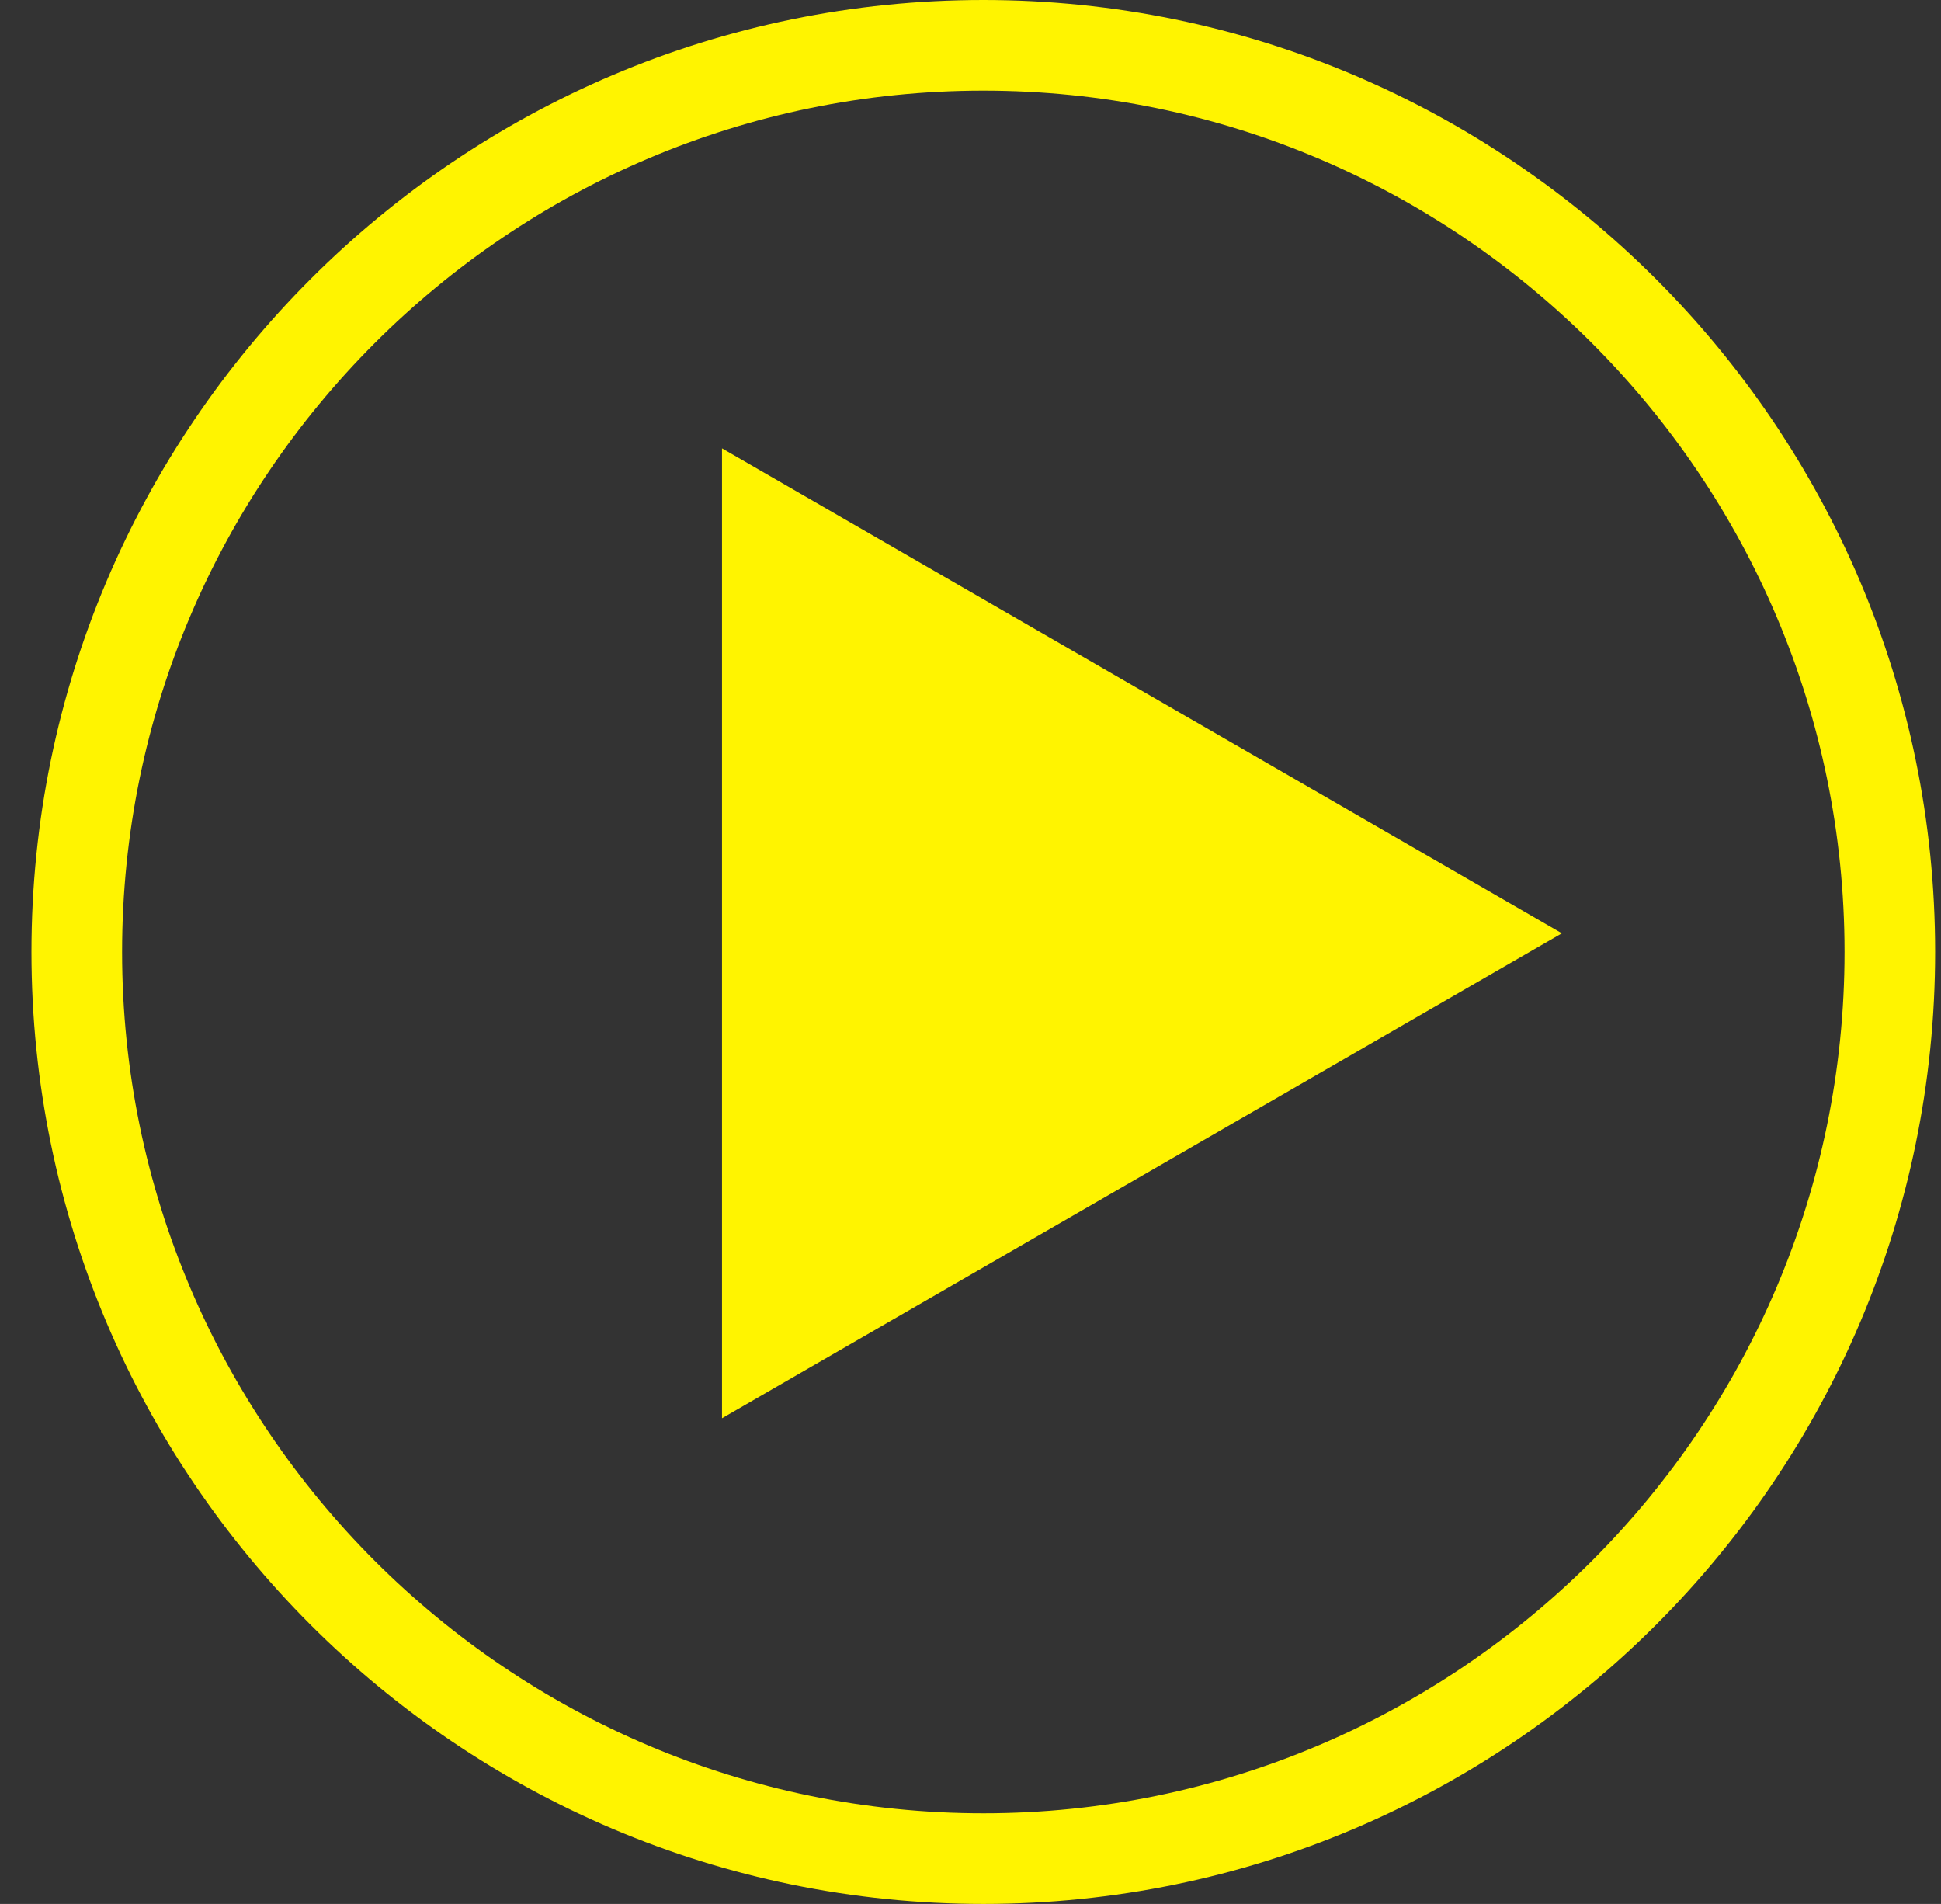
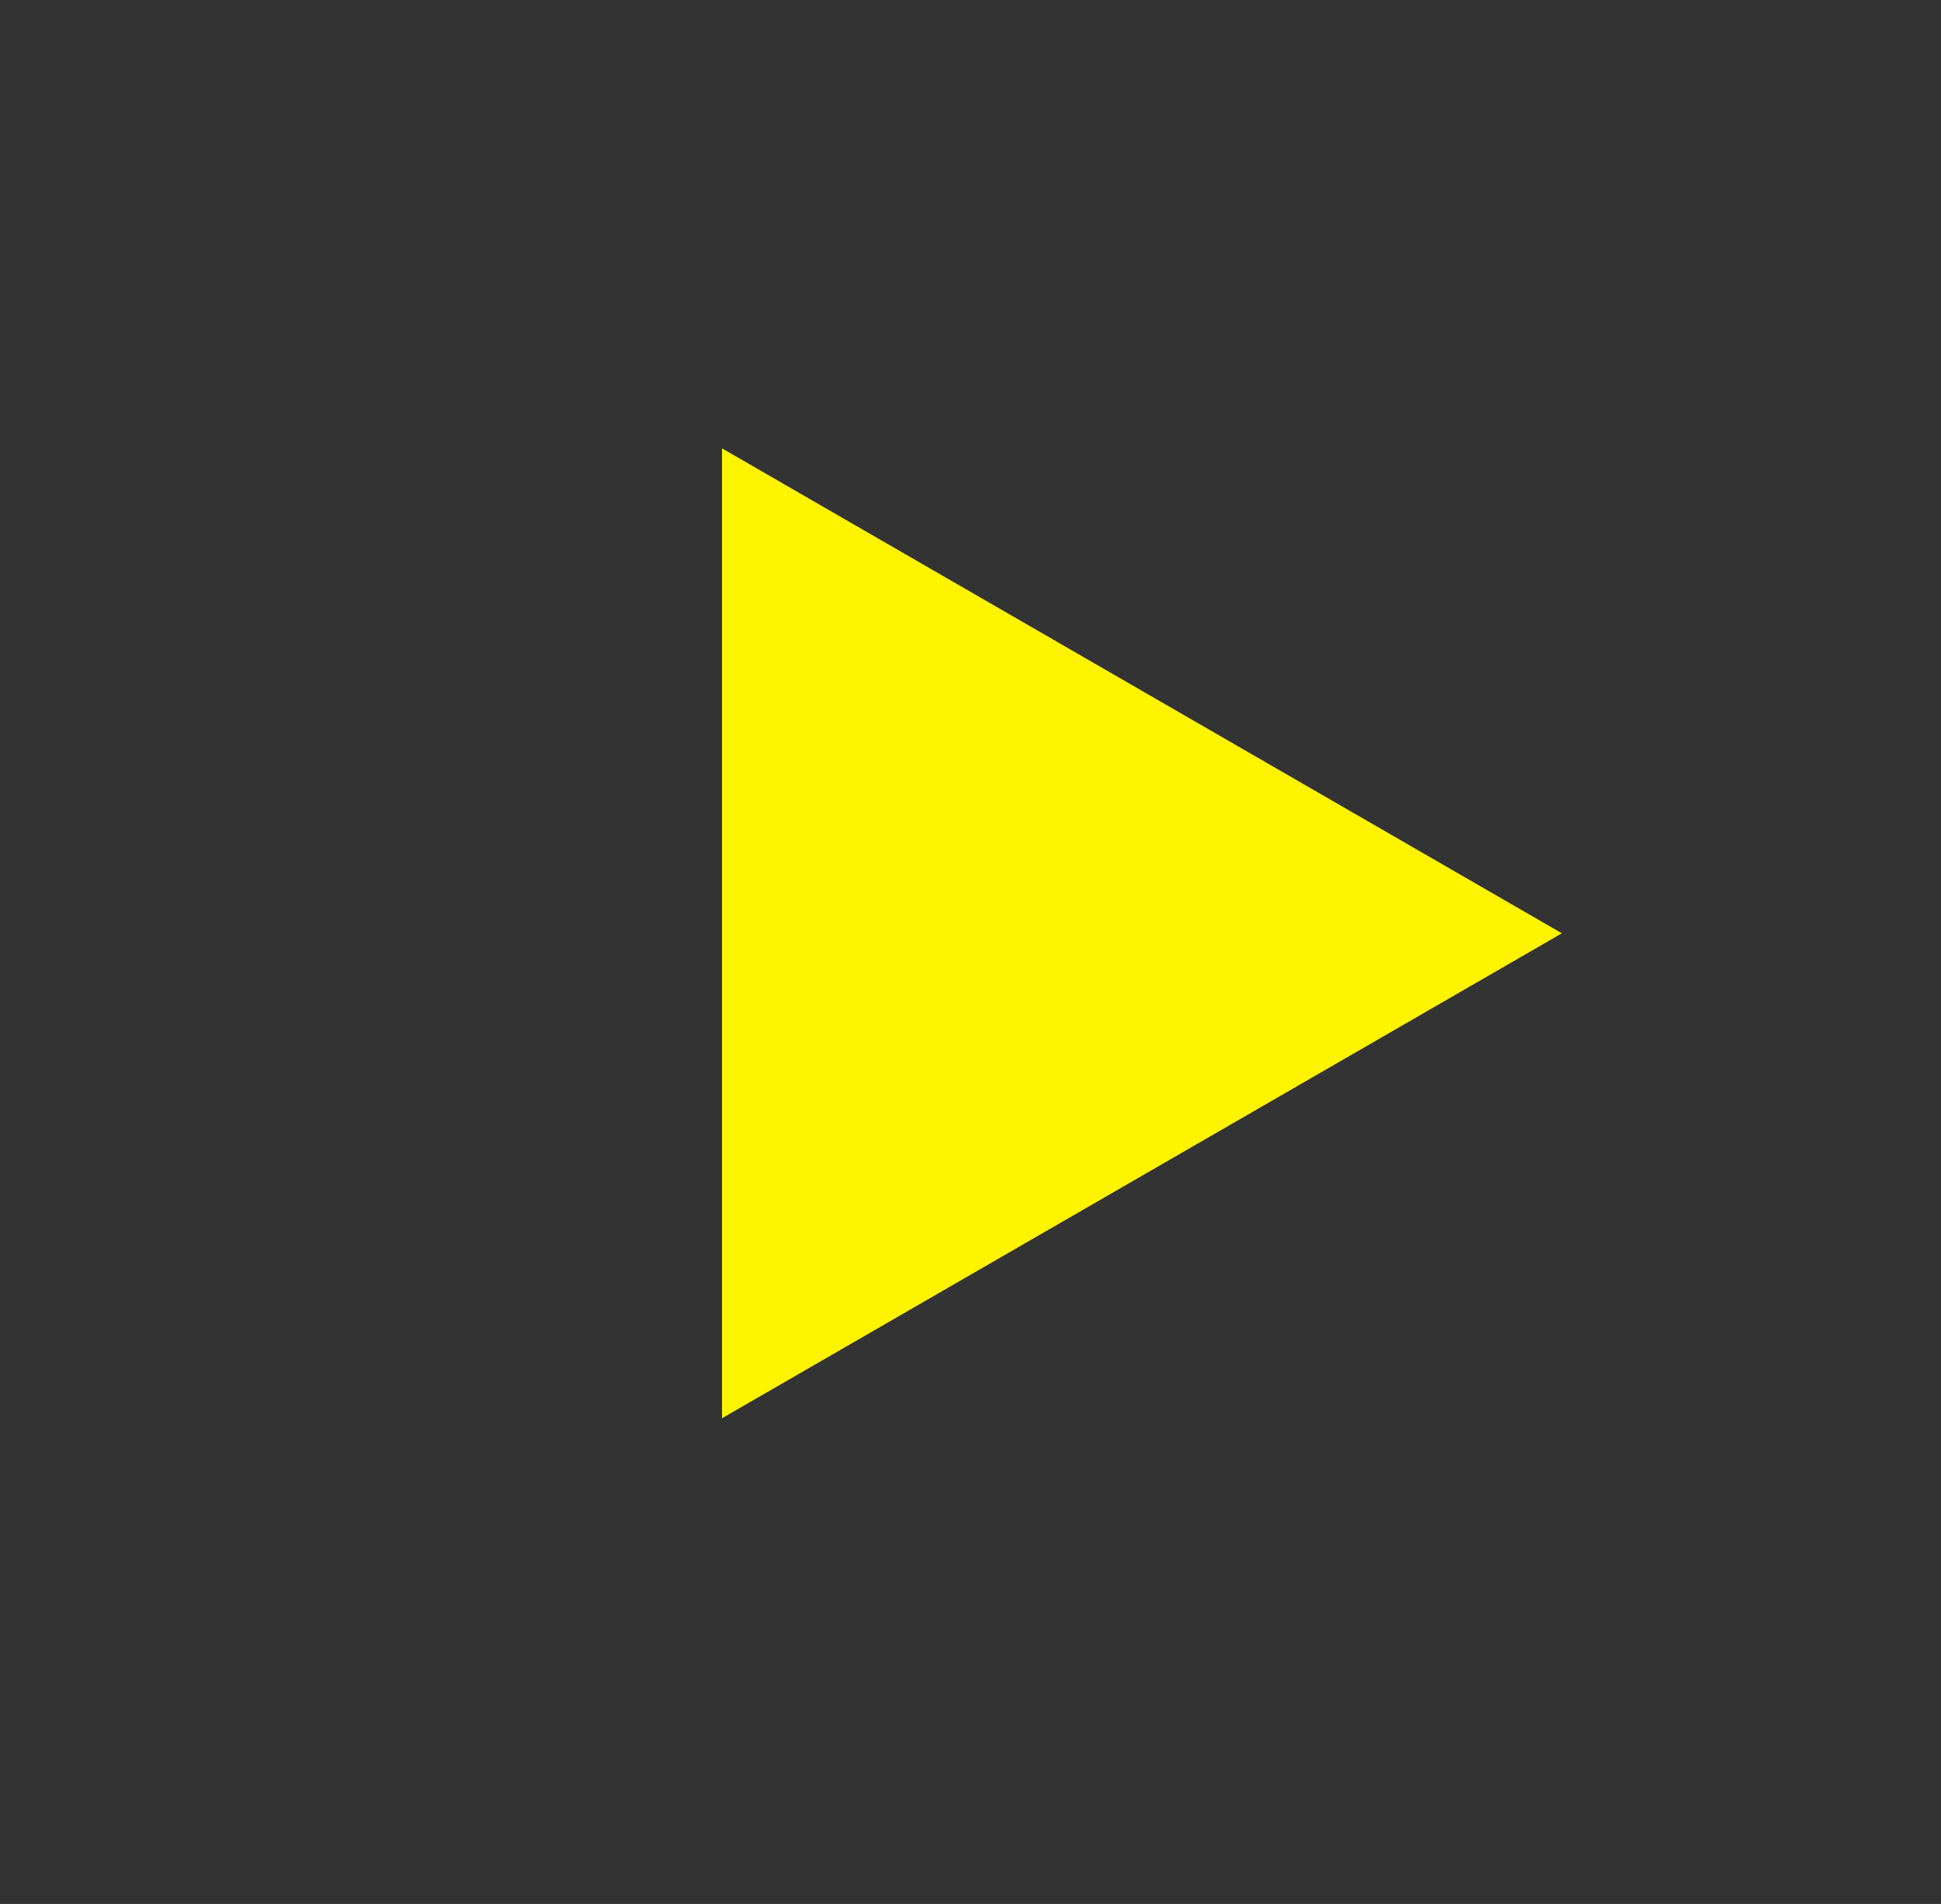
<svg xmlns="http://www.w3.org/2000/svg" width="52" height="51" viewBox="0 0 52 51" fill="none">
  <rect x="0" y="0" width="52" height="51" fill="#333333" stroke="none" />
-   <path d="M26.344 51C12.282 51 0.843 39.561 0.843 25.499C0.843 11.437 12.282 0 26.344 0C40.405 0 51.843 11.439 51.843 25.499C51.843 39.56 40.405 51 26.344 51ZM26.344 2.428C13.621 2.428 3.271 12.778 3.271 25.499C3.271 38.222 13.621 48.572 26.344 48.572C39.067 48.572 49.416 38.222 49.416 25.499C49.416 12.778 39.065 2.428 26.344 2.428Z" fill="#FFF400" />
  <path d="M41.843 25L19.343 37.99L19.343 12.01L41.843 25Z" fill="#FFF400" />
</svg>